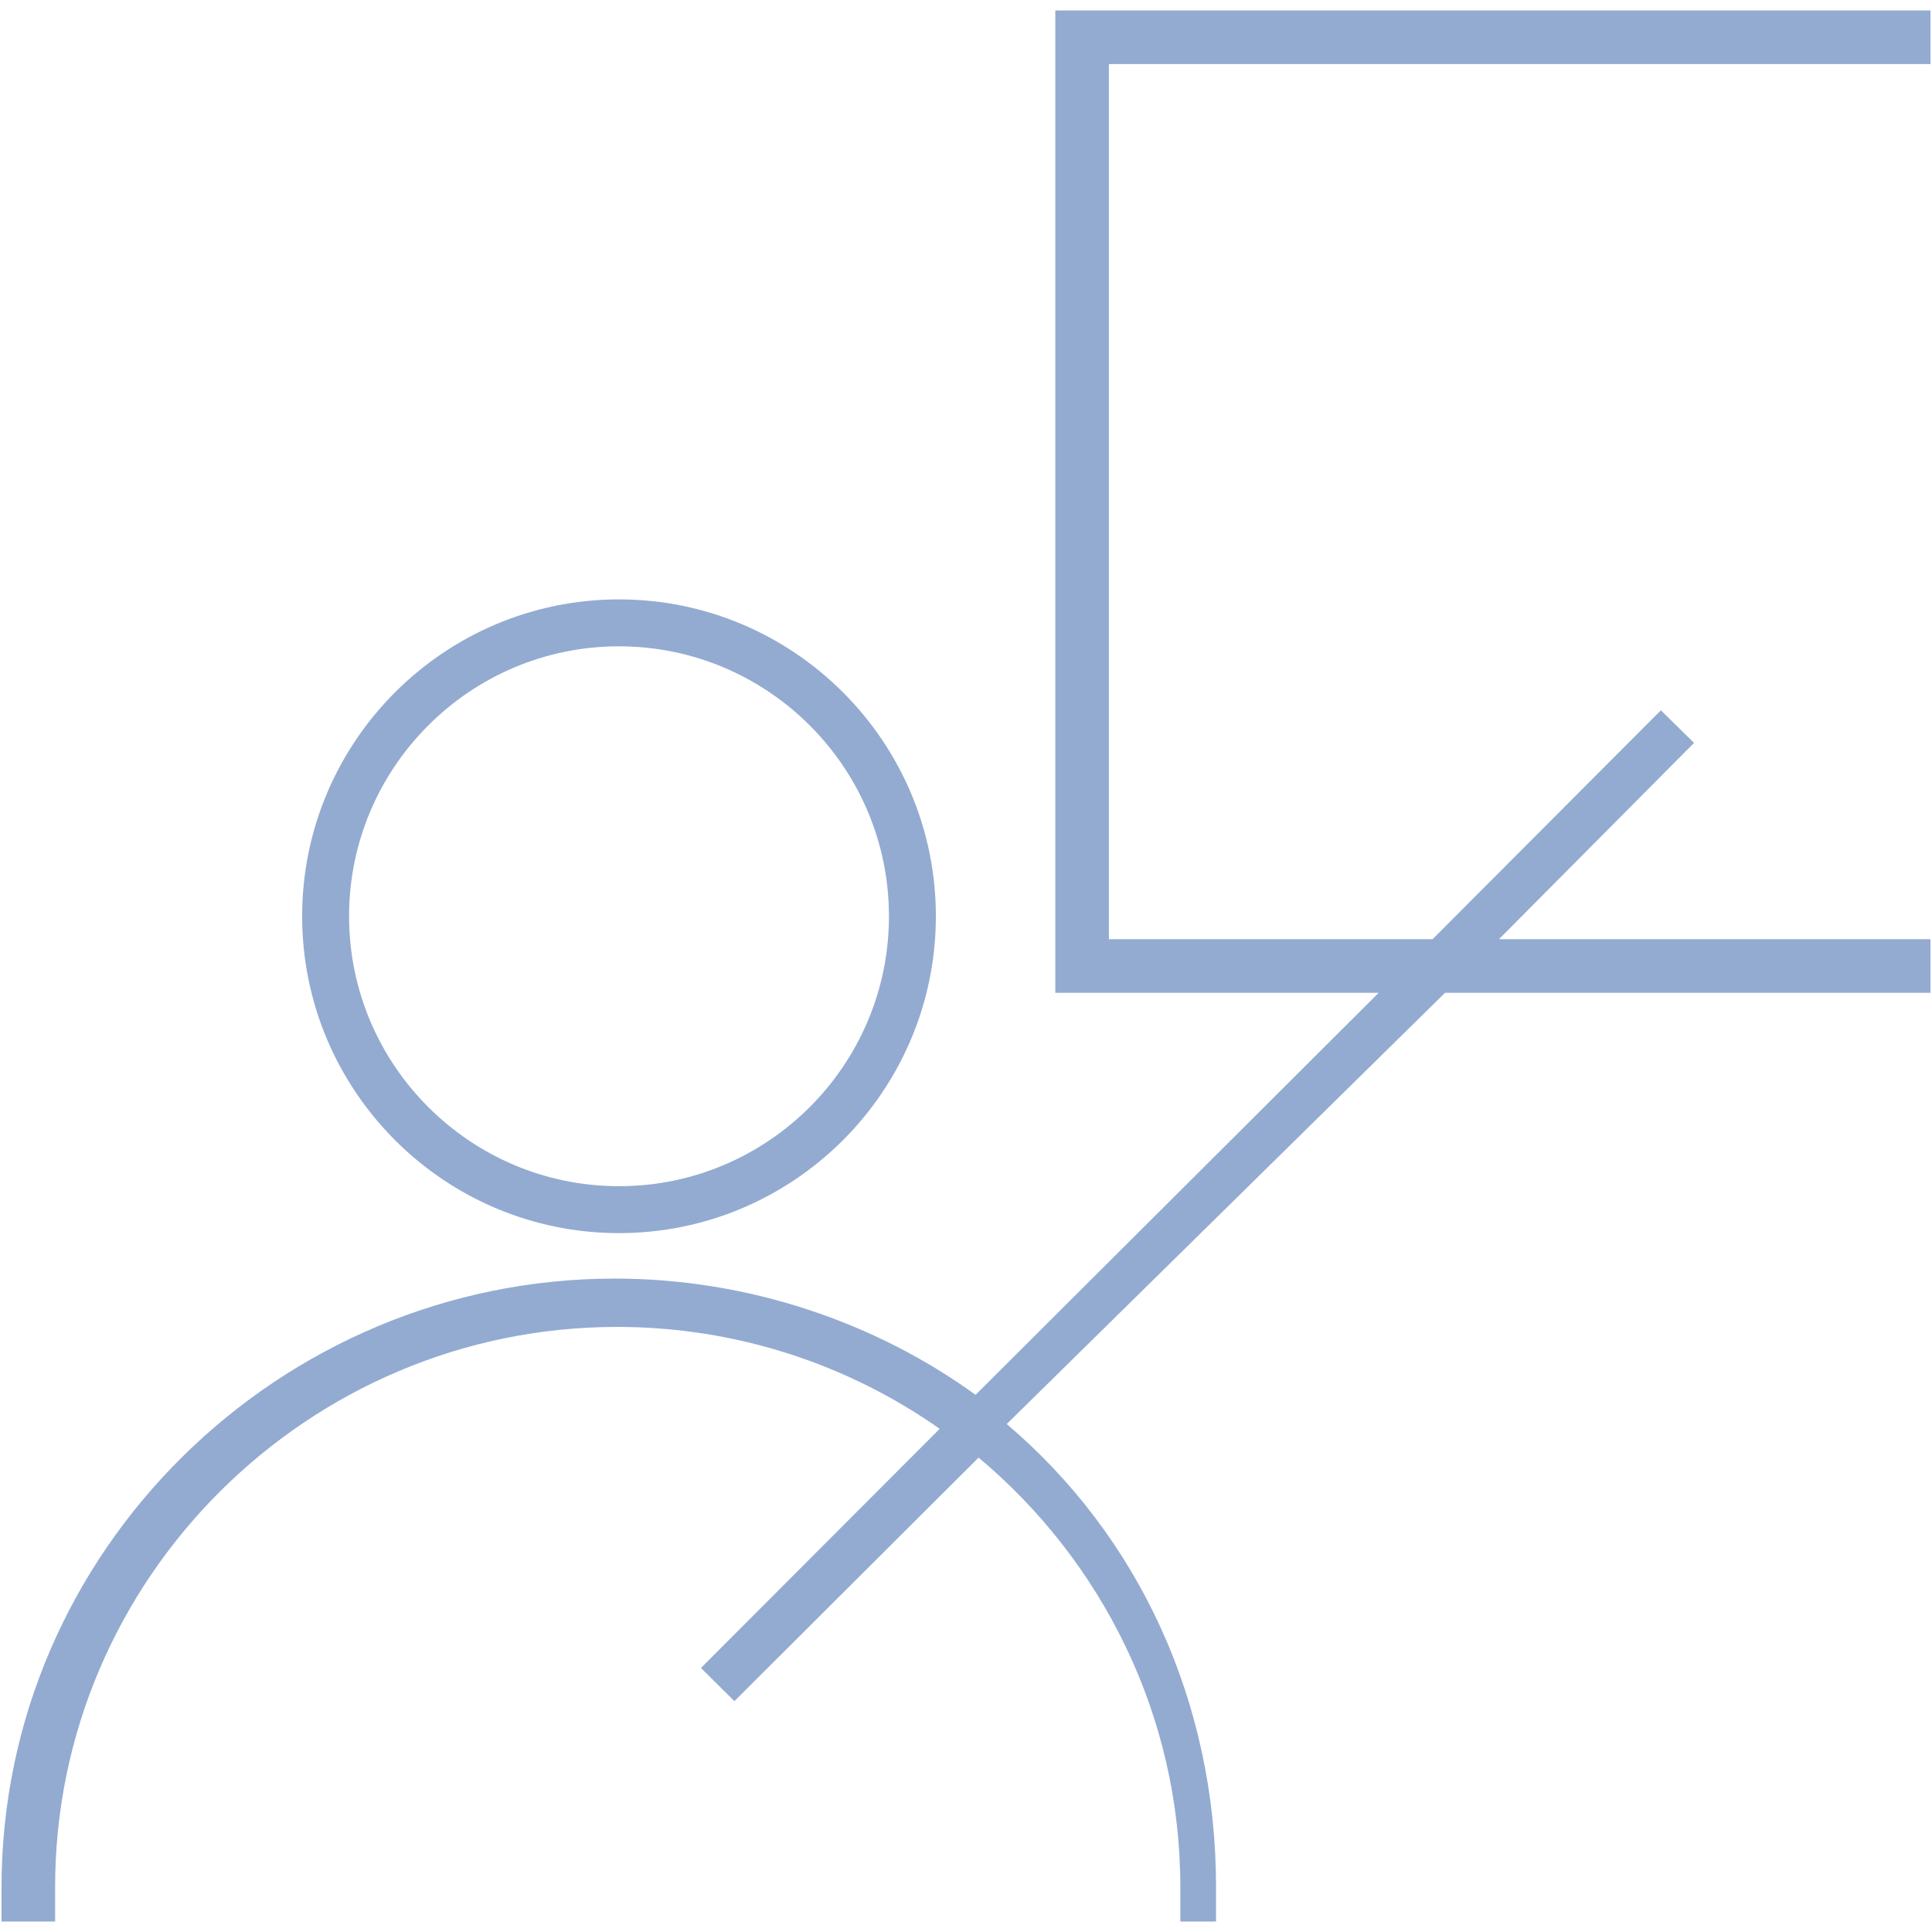
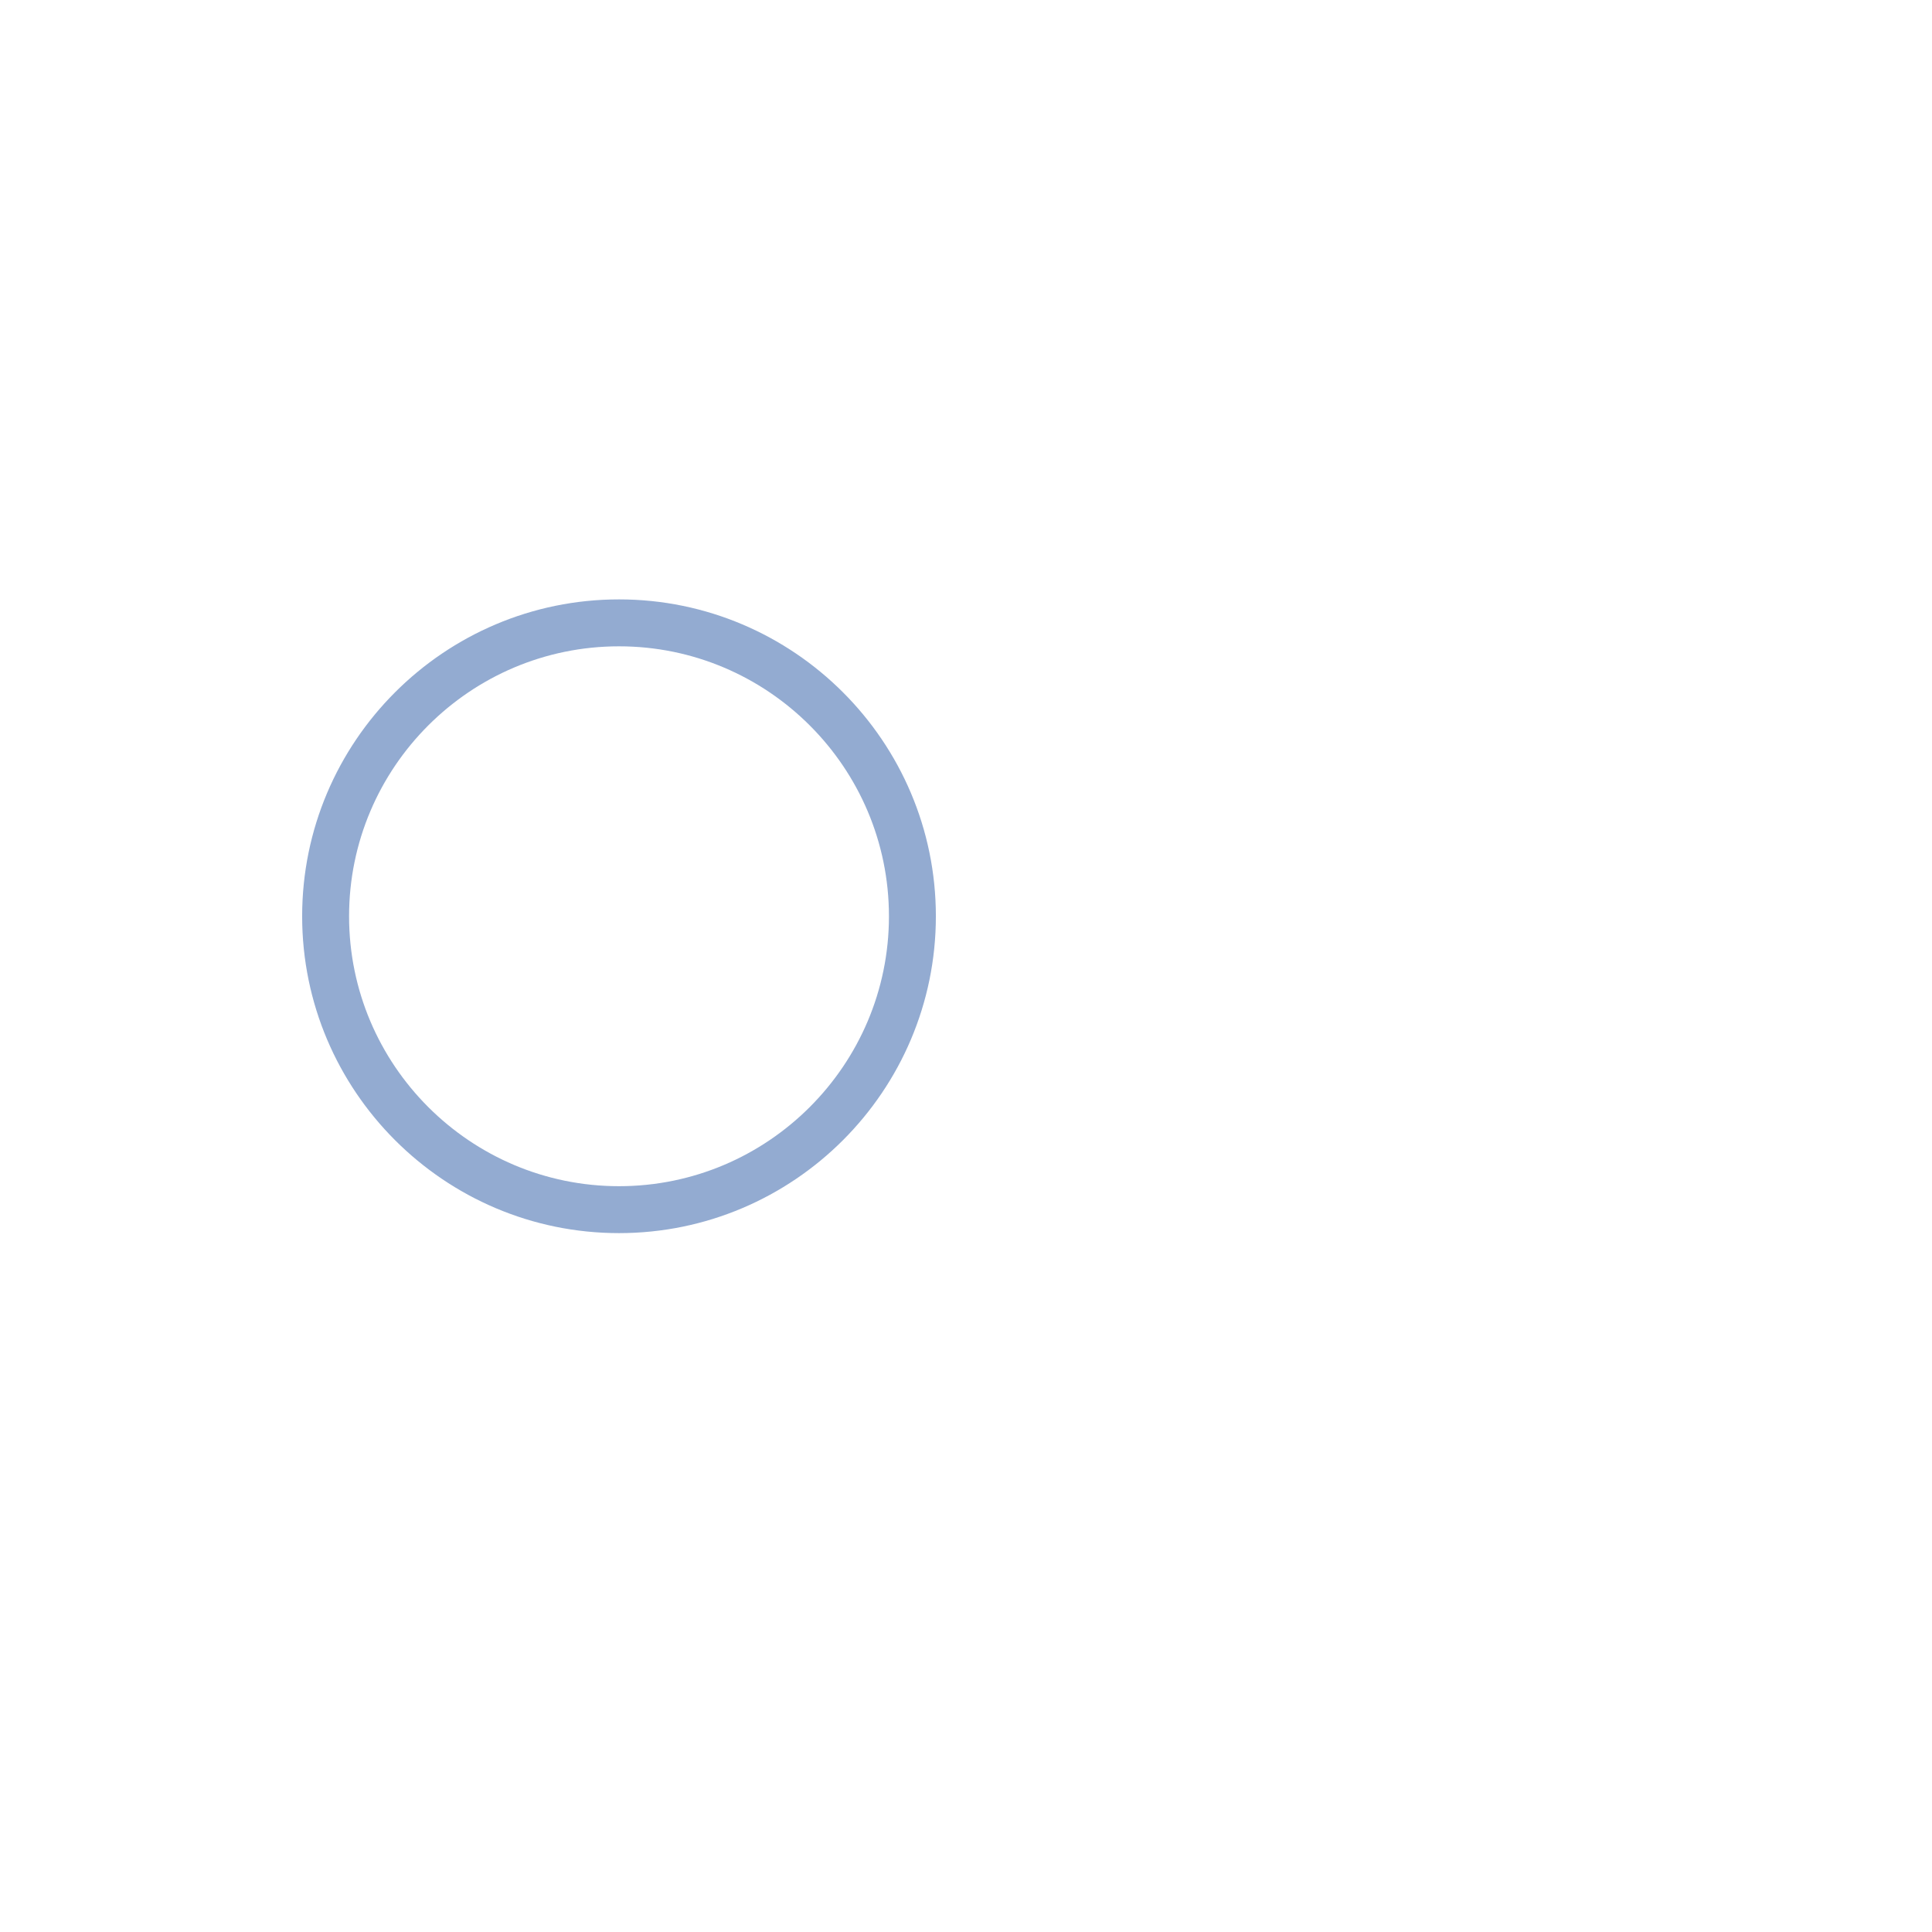
<svg xmlns="http://www.w3.org/2000/svg" version="1.1" id="Capa_1" x="0px" y="0px" width="102.109px" height="102.109px" viewBox="0 0 102.109 102.109" enable-background="new 0 0 102.109 102.109" xml:space="preserve">
  <g opacity="0.6">
    <path fill="#4B73B2" d="M32.716,65.172c9.234,0,16.746-7.514,16.746-16.747c0-9.234-7.512-16.746-16.746-16.746   c-9.235,0-16.747,7.512-16.747,16.746C15.969,57.658,23.481,65.172,32.716,65.172z M32.716,34.159   c7.866,0,14.266,6.399,14.266,14.266s-6.4,14.267-14.266,14.267c-7.867,0-14.267-6.4-14.267-14.267S24.849,34.159,32.716,34.159z" />
-     <path fill="#4B73B2" d="M102.029,3.385V0.553H55.775V52.47h17.091L51.56,73.72c-5.301-3.844-12.032-6.145-19.066-6.145   c-17.75,0-32.413,14.414-32.413,32.164v1.816h2.832V99.74c0-16.328,13.379-29.611,29.707-29.611c6.32,0,12.229,1.998,17.043,5.387   L37.047,88.154l1.767,1.754L51.72,77.035c6.49,5.436,10.663,13.596,10.663,22.705v1.816h1.887V99.74   c0-9.822-4.106-18.568-11.063-24.477L76.373,52.47h25.655v-2.832H79.222l10.31-10.375l-1.753-1.723L75.712,49.639H58.606V3.385   H102.029z" />
  </g>
</svg>